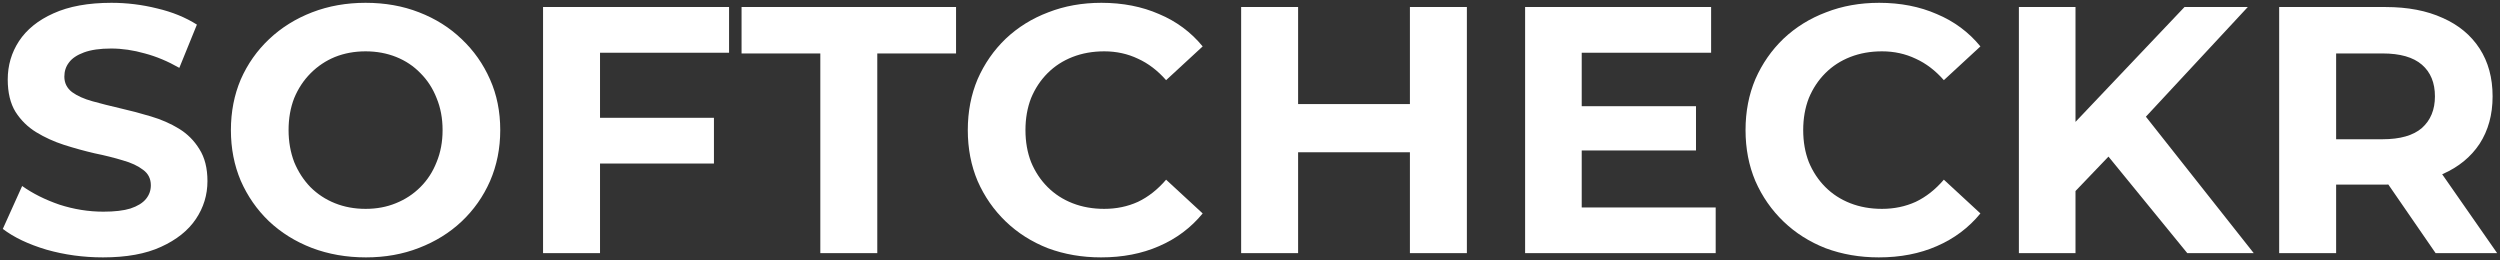
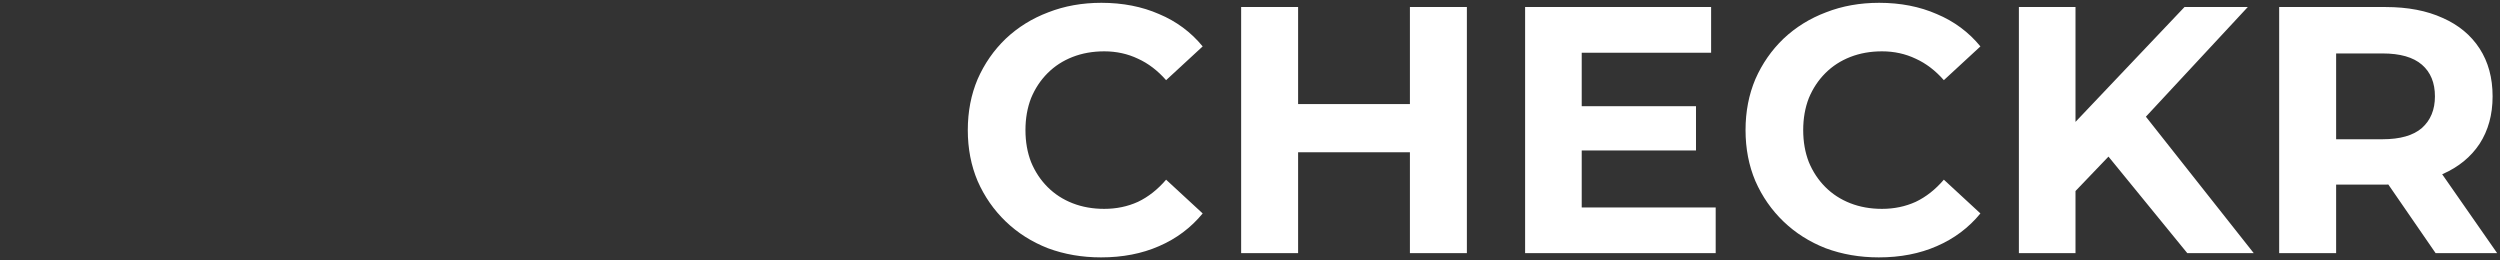
<svg xmlns="http://www.w3.org/2000/svg" width="711" height="74" viewBox="0 0 711 74" fill="none">
  <rect x="0" y="0" width="711" height="74" fill="#333333" stroke="none" />
-   <path d="M29.3 73.2C23.7 73.2 18.333 72.467 13.2 71C8.067 69.467 3.933 67.5 0.8 65.1L6.3 52.9C9.3 55.033 12.833 56.8 16.9 58.2C21.033 59.533 25.2 60.2 29.4 60.2C32.6 60.2 35.167 59.9 37.1 59.3C39.1 58.633 40.567 57.733 41.5 56.6C42.433 55.467 42.9 54.167 42.9 52.7C42.9 50.833 42.167 49.367 40.7 48.3C39.233 47.167 37.3 46.267 34.9 45.6C32.5 44.867 29.833 44.2 26.9 43.6C24.033 42.933 21.133 42.133 18.2 41.2C15.333 40.267 12.7 39.067 10.3 37.6C7.9 36.133 5.933 34.2 4.4 31.8C2.933 29.4 2.2 26.333 2.2 22.6C2.2 18.6 3.267 14.967 5.4 11.7C7.6 8.367 10.867 5.733 15.2 3.8C19.6 1.8 25.1 0.8 31.7 0.8C36.1 0.8 40.433 1.333 44.7 2.4C48.967 3.4 52.733 4.933 56 7L51 19.3C47.733 17.433 44.467 16.067 41.2 15.2C37.933 14.267 34.733 13.8 31.6 13.8C28.467 13.8 25.9 14.167 23.9 14.9C21.9 15.633 20.467 16.6 19.6 17.8C18.733 18.933 18.3 20.267 18.3 21.8C18.3 23.6 19.033 25.067 20.5 26.2C21.967 27.267 23.9 28.133 26.3 28.8C28.7 29.467 31.333 30.133 34.2 30.8C37.133 31.467 40.033 32.233 42.9 33.1C45.833 33.967 48.5 35.133 50.9 36.6C53.3 38.067 55.233 40 56.7 42.4C58.233 44.8 59 47.833 59 51.5C59 55.433 57.9 59.033 55.7 62.3C53.5 65.567 50.2 68.2 45.8 70.2C41.467 72.2 35.967 73.2 29.3 73.2ZM104.07 73.2C98.536 73.2 93.403 72.3 88.669 70.5C84.003 68.7 79.936 66.167 76.469 62.9C73.07 59.633 70.403 55.8 68.469 51.4C66.603 47 65.669 42.2 65.669 37C65.669 31.8 66.603 27 68.469 22.6C70.403 18.2 73.103 14.367 76.57 11.1C80.036 7.833 84.103 5.3 88.769 3.5C93.436 1.7 98.503 0.8 103.97 0.8C109.503 0.8 114.57 1.7 119.17 3.5C123.836 5.3 127.87 7.833 131.27 11.1C134.736 14.367 137.436 18.2 139.37 22.6C141.303 26.933 142.27 31.733 142.27 37C142.27 42.2 141.303 47.033 139.37 51.5C137.436 55.9 134.736 59.733 131.27 63C127.87 66.2 123.836 68.7 119.17 70.5C114.57 72.3 109.536 73.2 104.07 73.2ZM103.97 59.4C107.103 59.4 109.97 58.867 112.57 57.8C115.236 56.733 117.57 55.2 119.57 53.2C121.57 51.2 123.103 48.833 124.17 46.1C125.303 43.367 125.87 40.333 125.87 37C125.87 33.667 125.303 30.633 124.17 27.9C123.103 25.167 121.57 22.8 119.57 20.8C117.636 18.8 115.336 17.267 112.67 16.2C110.003 15.133 107.103 14.6 103.97 14.6C100.836 14.6 97.936 15.133 95.269 16.2C92.669 17.267 90.37 18.8 88.37 20.8C86.37 22.8 84.803 25.167 83.669 27.9C82.603 30.633 82.07 33.667 82.07 37C82.07 40.267 82.603 43.3 83.669 46.1C84.803 48.833 86.336 51.2 88.269 53.2C90.269 55.2 92.603 56.733 95.269 57.8C97.936 58.867 100.836 59.4 103.97 59.4ZM169.445 33.5H203.045V46.5H169.445V33.5ZM170.645 72H154.445V2H207.345V15H170.645V72ZM233.3 72V15.2H210.9V2H271.9V15.2H249.5V72H233.3Z" fill="white" />
  <path d="M313.14 73.2C307.74 73.2 302.707 72.333 298.04 70.6C293.44 68.8 289.44 66.267 286.04 63C282.64 59.733 279.973 55.9 278.04 51.5C276.173 47.1 275.24 42.267 275.24 37C275.24 31.733 276.173 26.9 278.04 22.5C279.973 18.1 282.64 14.267 286.04 11C289.507 7.733 293.54 5.233 298.14 3.5C302.74 1.7 307.773 0.8 313.24 0.8C319.307 0.8 324.773 1.867 329.64 4C334.573 6.067 338.707 9.133 342.04 13.2L331.64 22.8C329.24 20.067 326.573 18.033 323.64 16.7C320.707 15.3 317.507 14.6 314.04 14.6C310.773 14.6 307.773 15.133 305.04 16.2C302.307 17.267 299.94 18.8 297.94 20.8C295.94 22.8 294.373 25.167 293.24 27.9C292.173 30.633 291.64 33.667 291.64 37C291.64 40.333 292.173 43.367 293.24 46.1C294.373 48.833 295.94 51.2 297.94 53.2C299.94 55.2 302.307 56.733 305.04 57.8C307.773 58.867 310.773 59.4 314.04 59.4C317.507 59.4 320.707 58.733 323.64 57.4C326.573 56 329.24 53.9 331.64 51.1L342.04 60.7C338.707 64.767 334.573 67.867 329.64 70C324.773 72.133 319.273 73.2 313.14 73.2ZM400.98 2H417.18V72H400.98V2ZM369.18 72H352.98V2H369.18V72ZM402.18 43.3H367.98V29.6H402.18V43.3ZM448.641 30.2H482.341V42.8H448.641V30.2ZM449.841 59H487.941V72H433.741V2H486.641V15H449.841V59ZM534.331 73.2C528.931 73.2 523.898 72.333 519.231 70.6C514.631 68.8 510.631 66.267 507.231 63C503.831 59.733 501.165 55.9 499.231 51.5C497.365 47.1 496.431 42.267 496.431 37C496.431 31.733 497.365 26.9 499.231 22.5C501.165 18.1 503.831 14.267 507.231 11C510.698 7.733 514.731 5.233 519.331 3.5C523.931 1.7 528.965 0.8 534.431 0.8C540.498 0.8 545.965 1.867 550.831 4C555.765 6.067 559.898 9.133 563.231 13.2L552.831 22.8C550.431 20.067 547.765 18.033 544.831 16.7C541.898 15.3 538.698 14.6 535.231 14.6C531.965 14.6 528.965 15.133 526.231 16.2C523.498 17.267 521.131 18.8 519.131 20.8C517.131 22.8 515.565 25.167 514.431 27.9C513.365 30.633 512.831 33.667 512.831 37C512.831 40.333 513.365 43.367 514.431 46.1C515.565 48.833 517.131 51.2 519.131 53.2C521.131 55.2 523.498 56.733 526.231 57.8C528.965 58.867 531.965 59.4 535.231 59.4C538.698 59.4 541.898 58.733 544.831 57.4C547.765 56 550.431 53.9 552.831 51.1L563.231 60.7C559.898 64.767 555.765 67.867 550.831 70C545.965 72.133 540.465 73.2 534.331 73.2ZM588.671 56L587.771 37.3L621.271 2H639.271L609.071 34.5L600.071 44.1L588.671 56ZM574.171 72V2H590.271V72H574.171ZM622.071 72L597.171 41.5L607.771 30L640.971 72H622.071ZM648.195 72V2H678.495C684.761 2 690.161 3.033 694.695 5.1C699.228 7.1 702.728 10 705.195 13.8C707.661 17.6 708.895 22.133 708.895 27.4C708.895 32.6 707.661 37.1 705.195 40.9C702.728 44.633 699.228 47.5 694.695 49.5C690.161 51.5 684.761 52.5 678.495 52.5H657.195L664.395 45.4V72H648.195ZM692.695 72L675.195 46.6H692.495L710.195 72H692.695ZM664.395 47.2L657.195 39.6H677.595C682.595 39.6 686.328 38.533 688.795 36.4C691.261 34.2 692.495 31.2 692.495 27.4C692.495 23.533 691.261 20.533 688.795 18.4C686.328 16.267 682.595 15.2 677.595 15.2H657.195L664.395 7.5V47.2Z" fill="white" />
</svg>